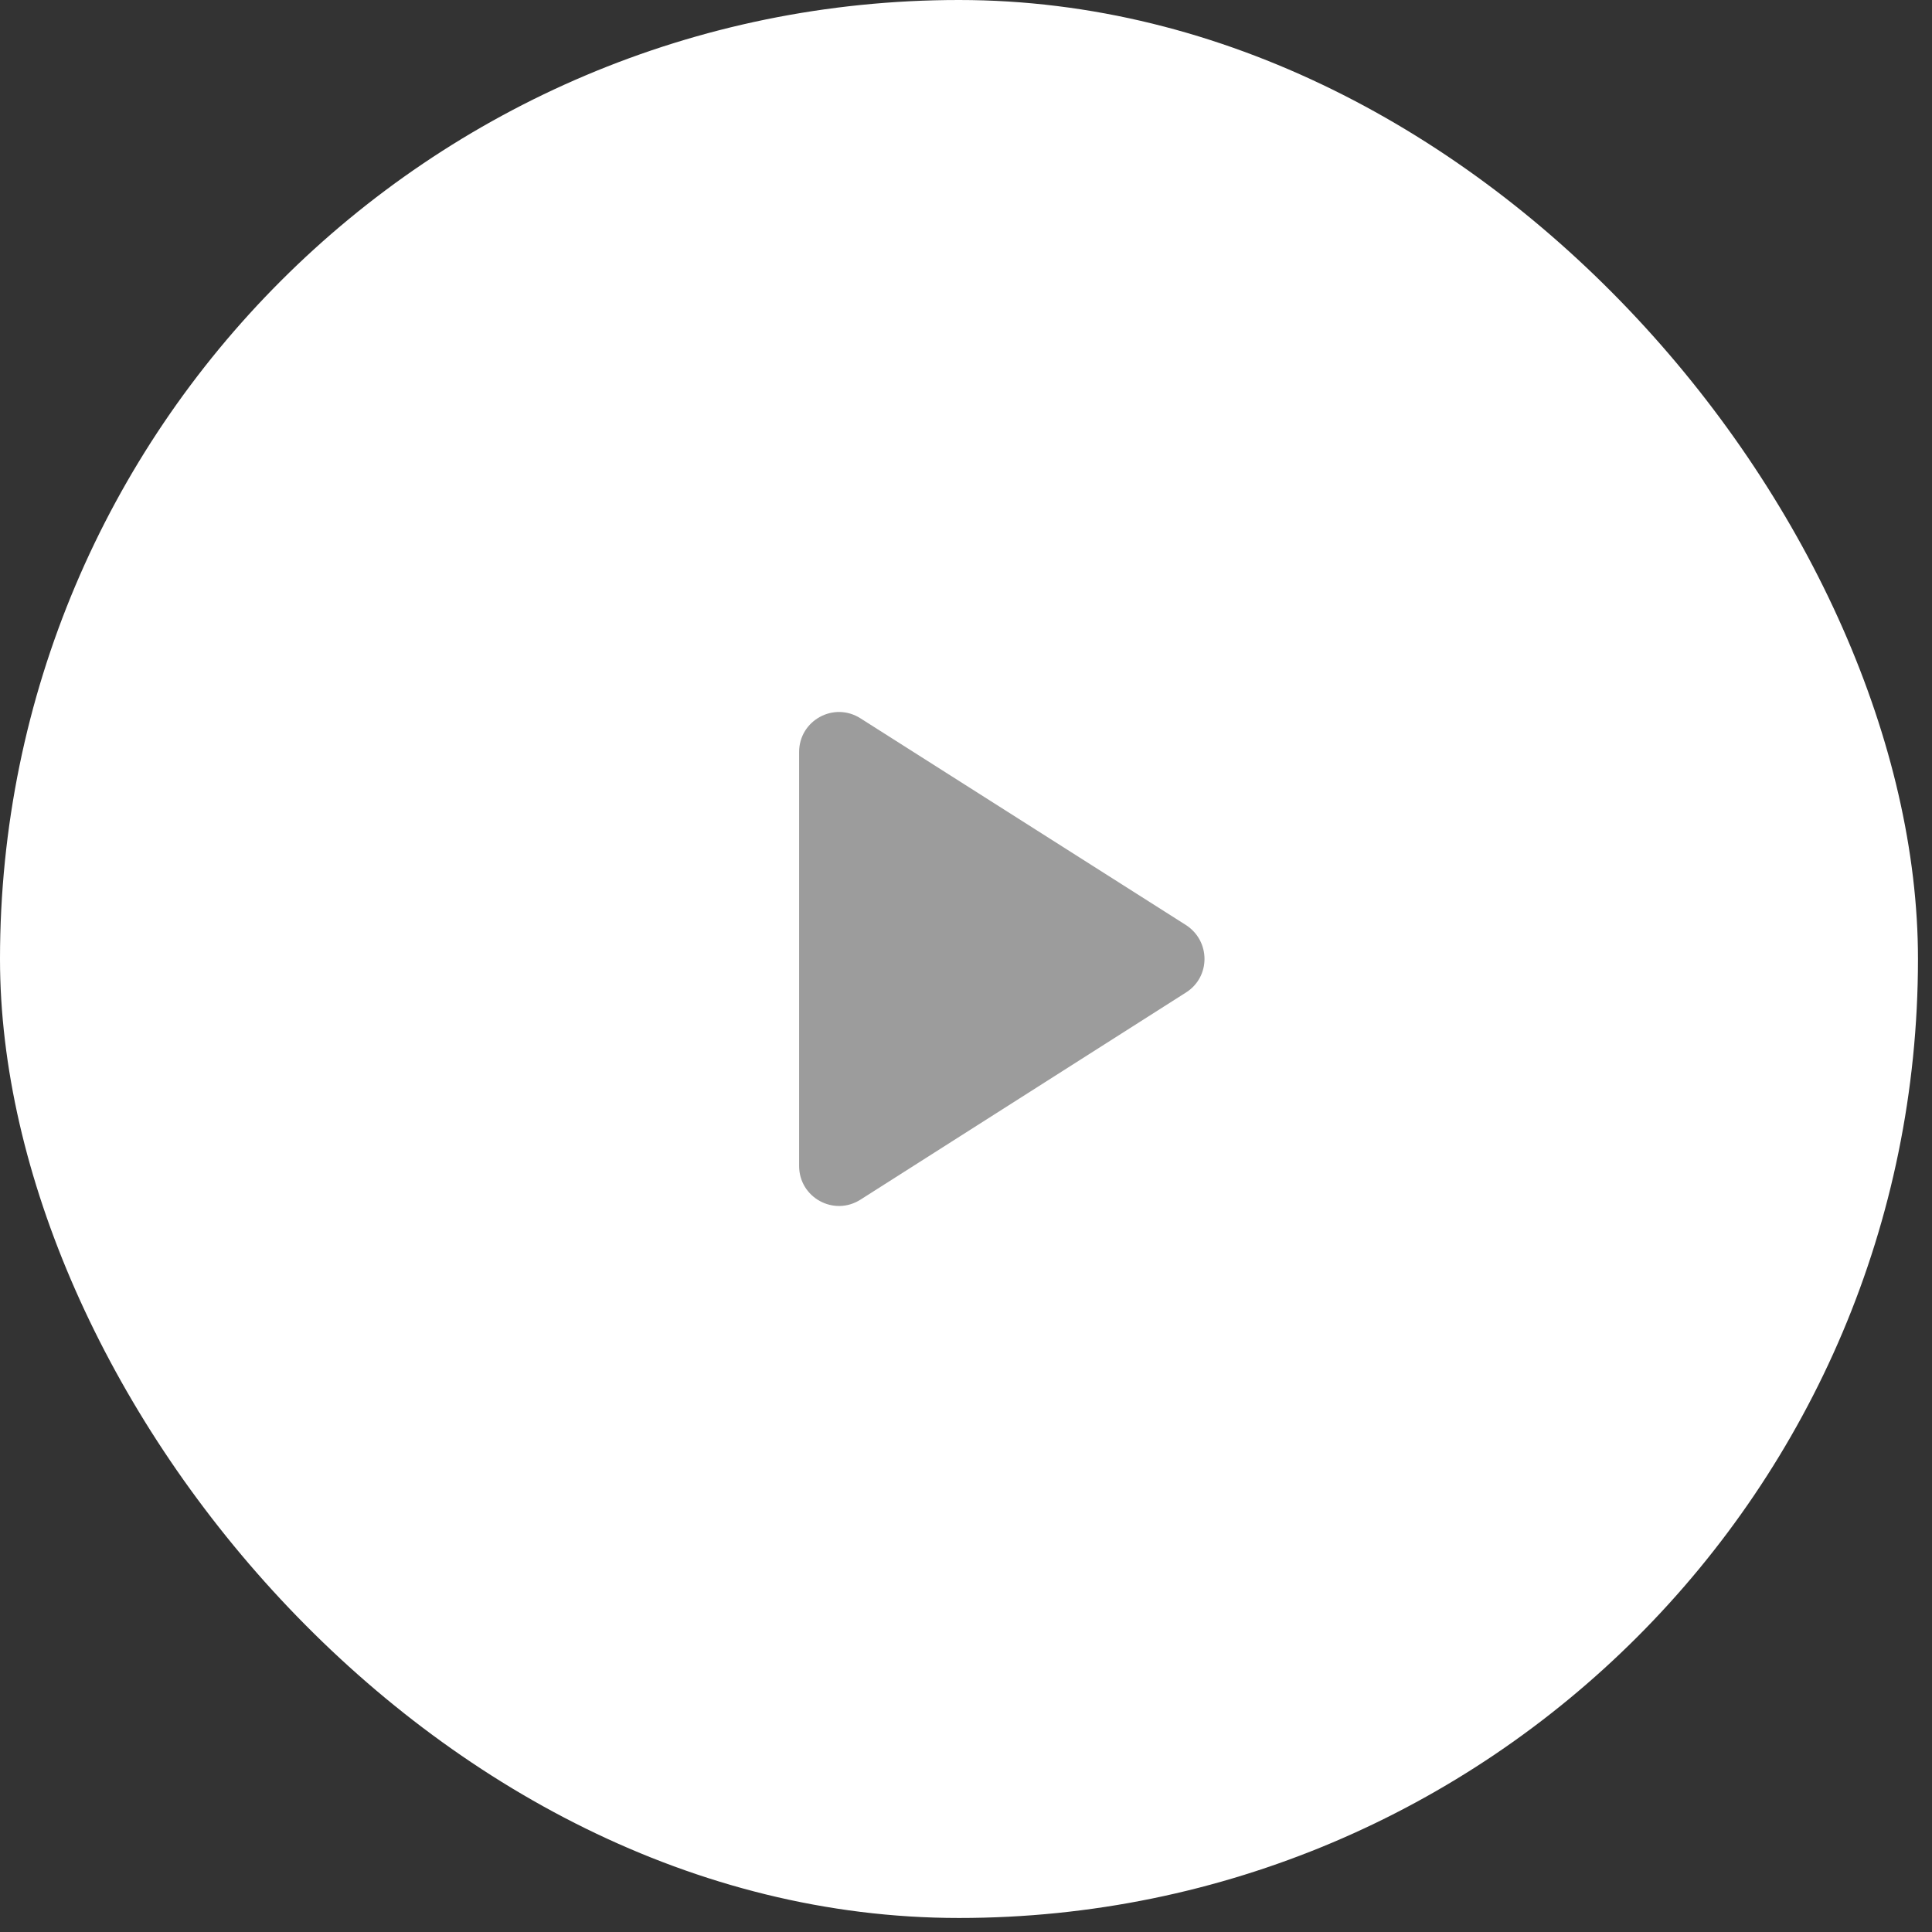
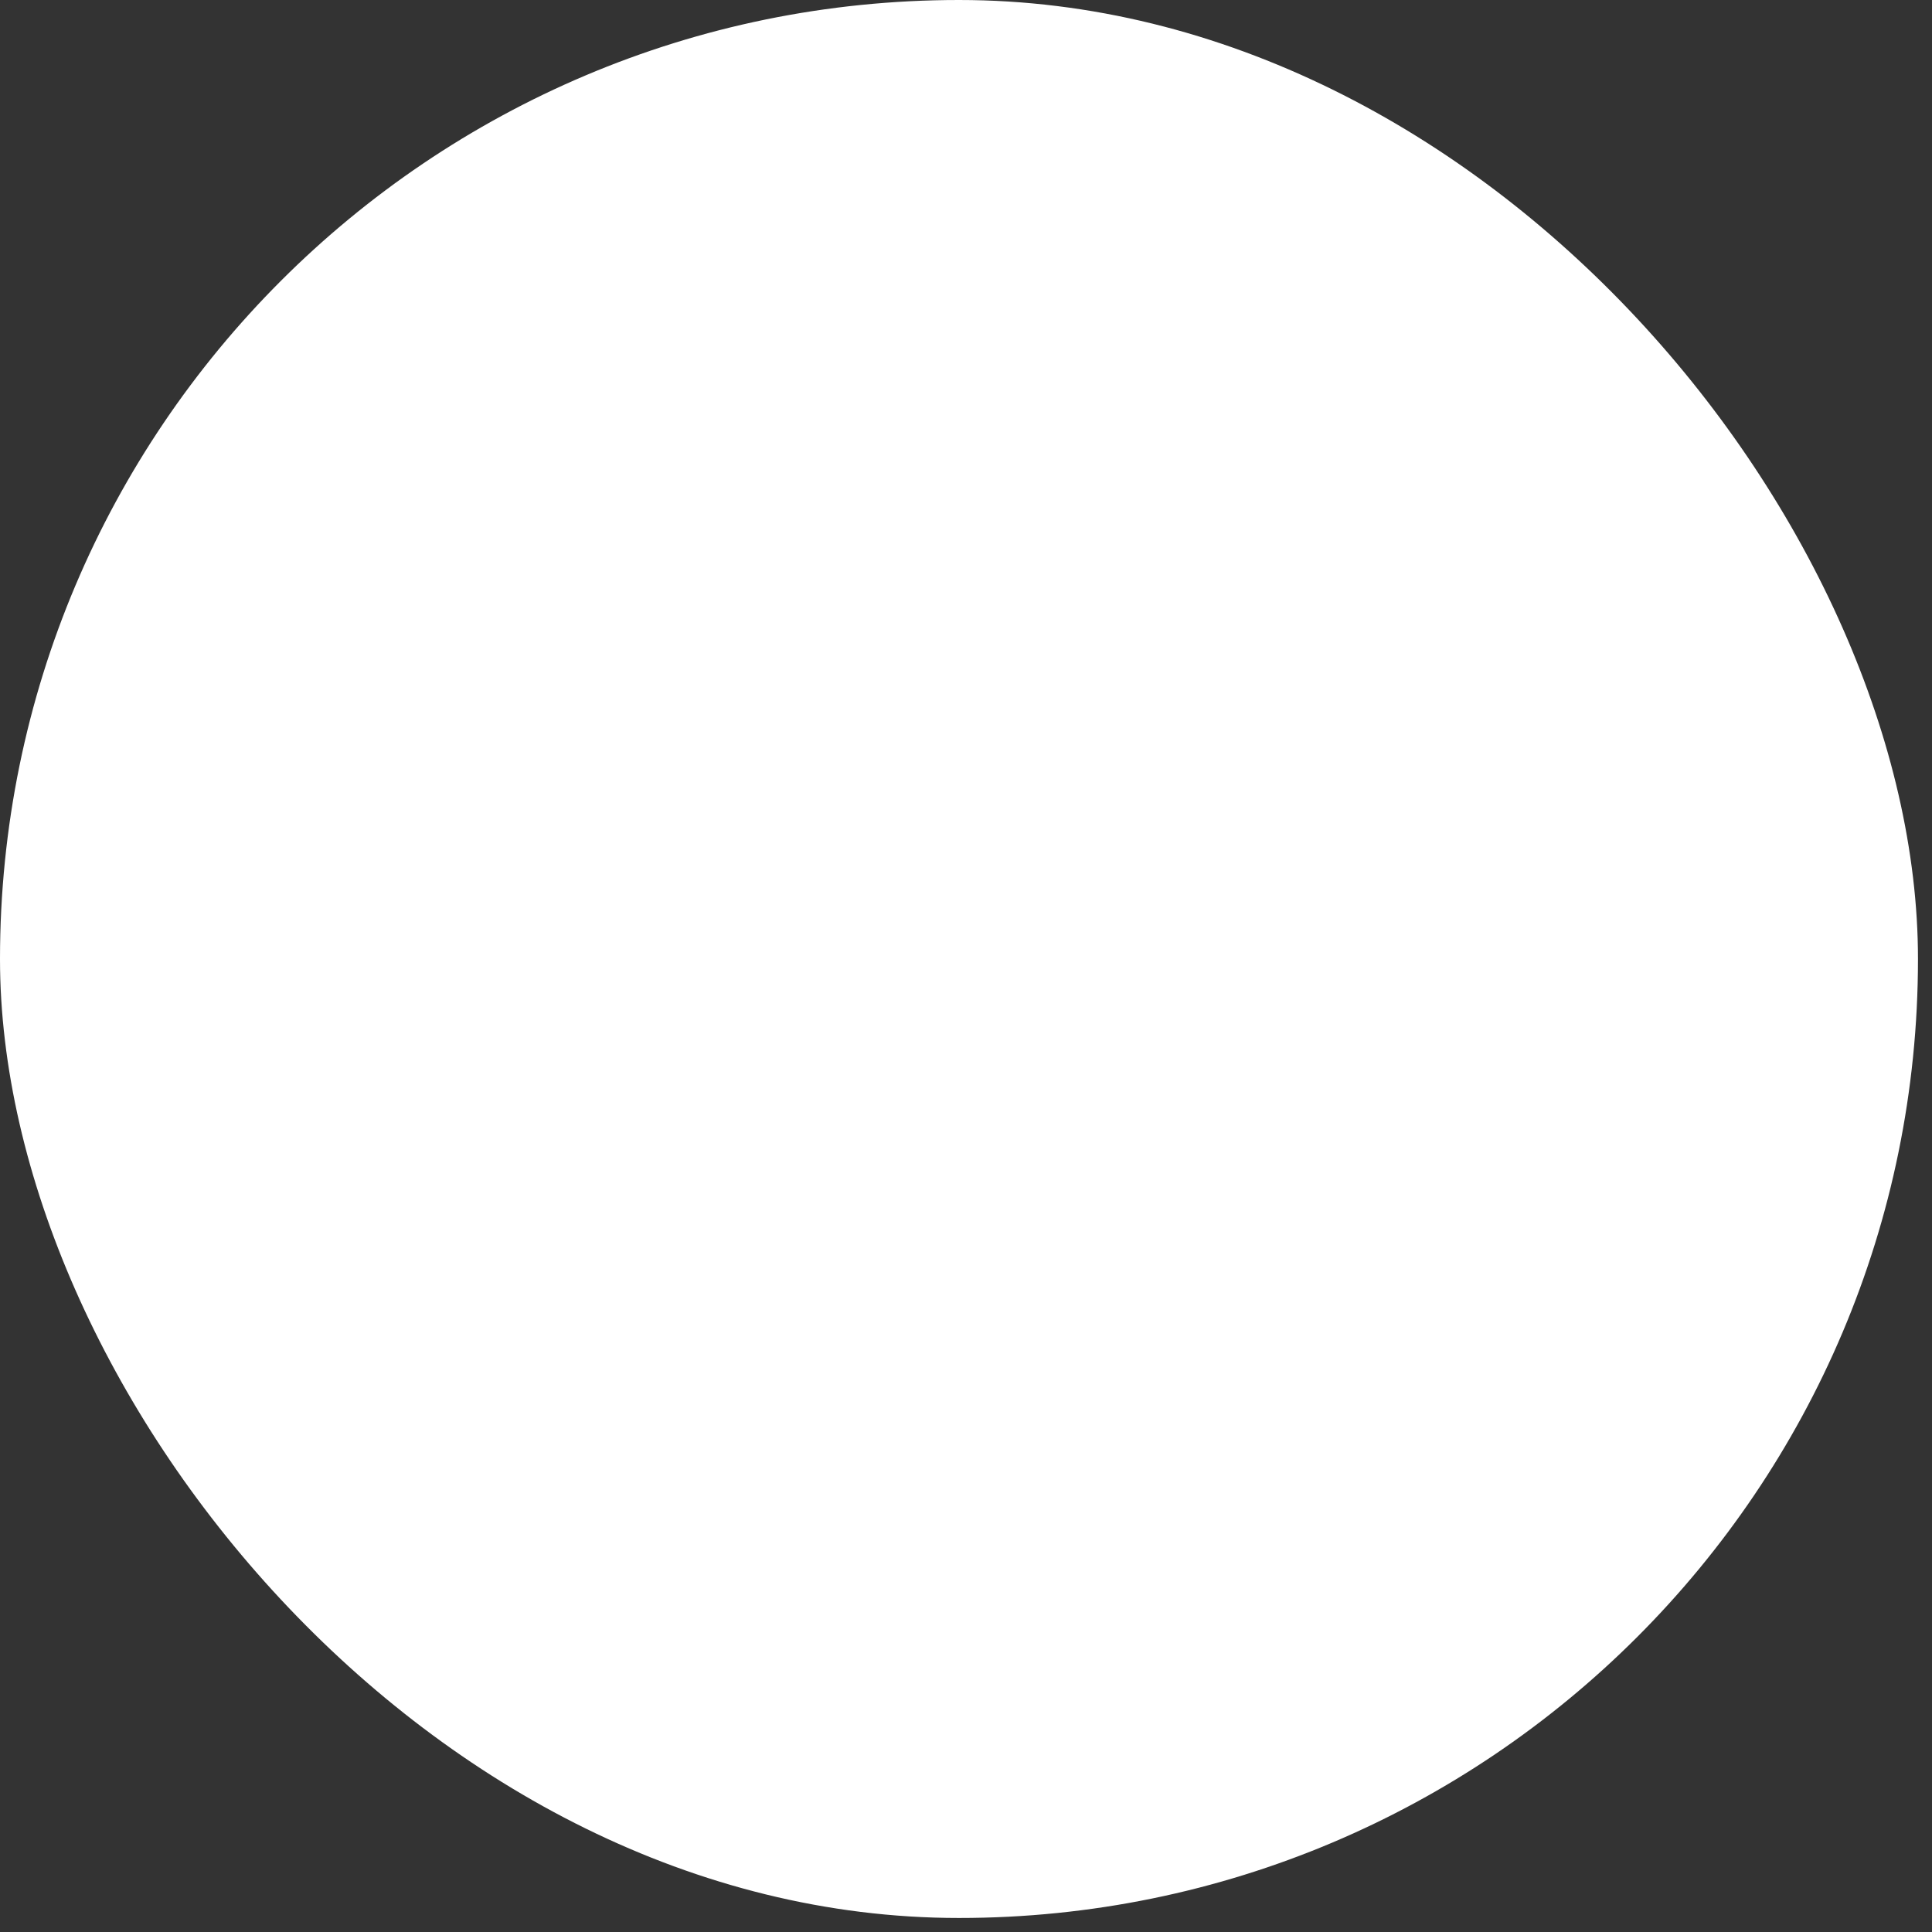
<svg xmlns="http://www.w3.org/2000/svg" width="58" height="58" viewBox="0 0 58 58" fill="none">
  <rect x="0" y="0" width="58" height="58" fill="#333333" stroke="none" />
  <rect width="57.579" height="57.579" rx="28.789" fill="white" />
-   <path d="M23.99 22.576V35.003C23.99 35.951 25.034 36.527 25.837 36.011L35.602 29.797C36.346 29.329 36.346 28.25 35.602 27.77L25.837 21.568C25.034 21.052 23.99 21.628 23.99 22.576Z" fill="#9C9C9C" />
</svg>